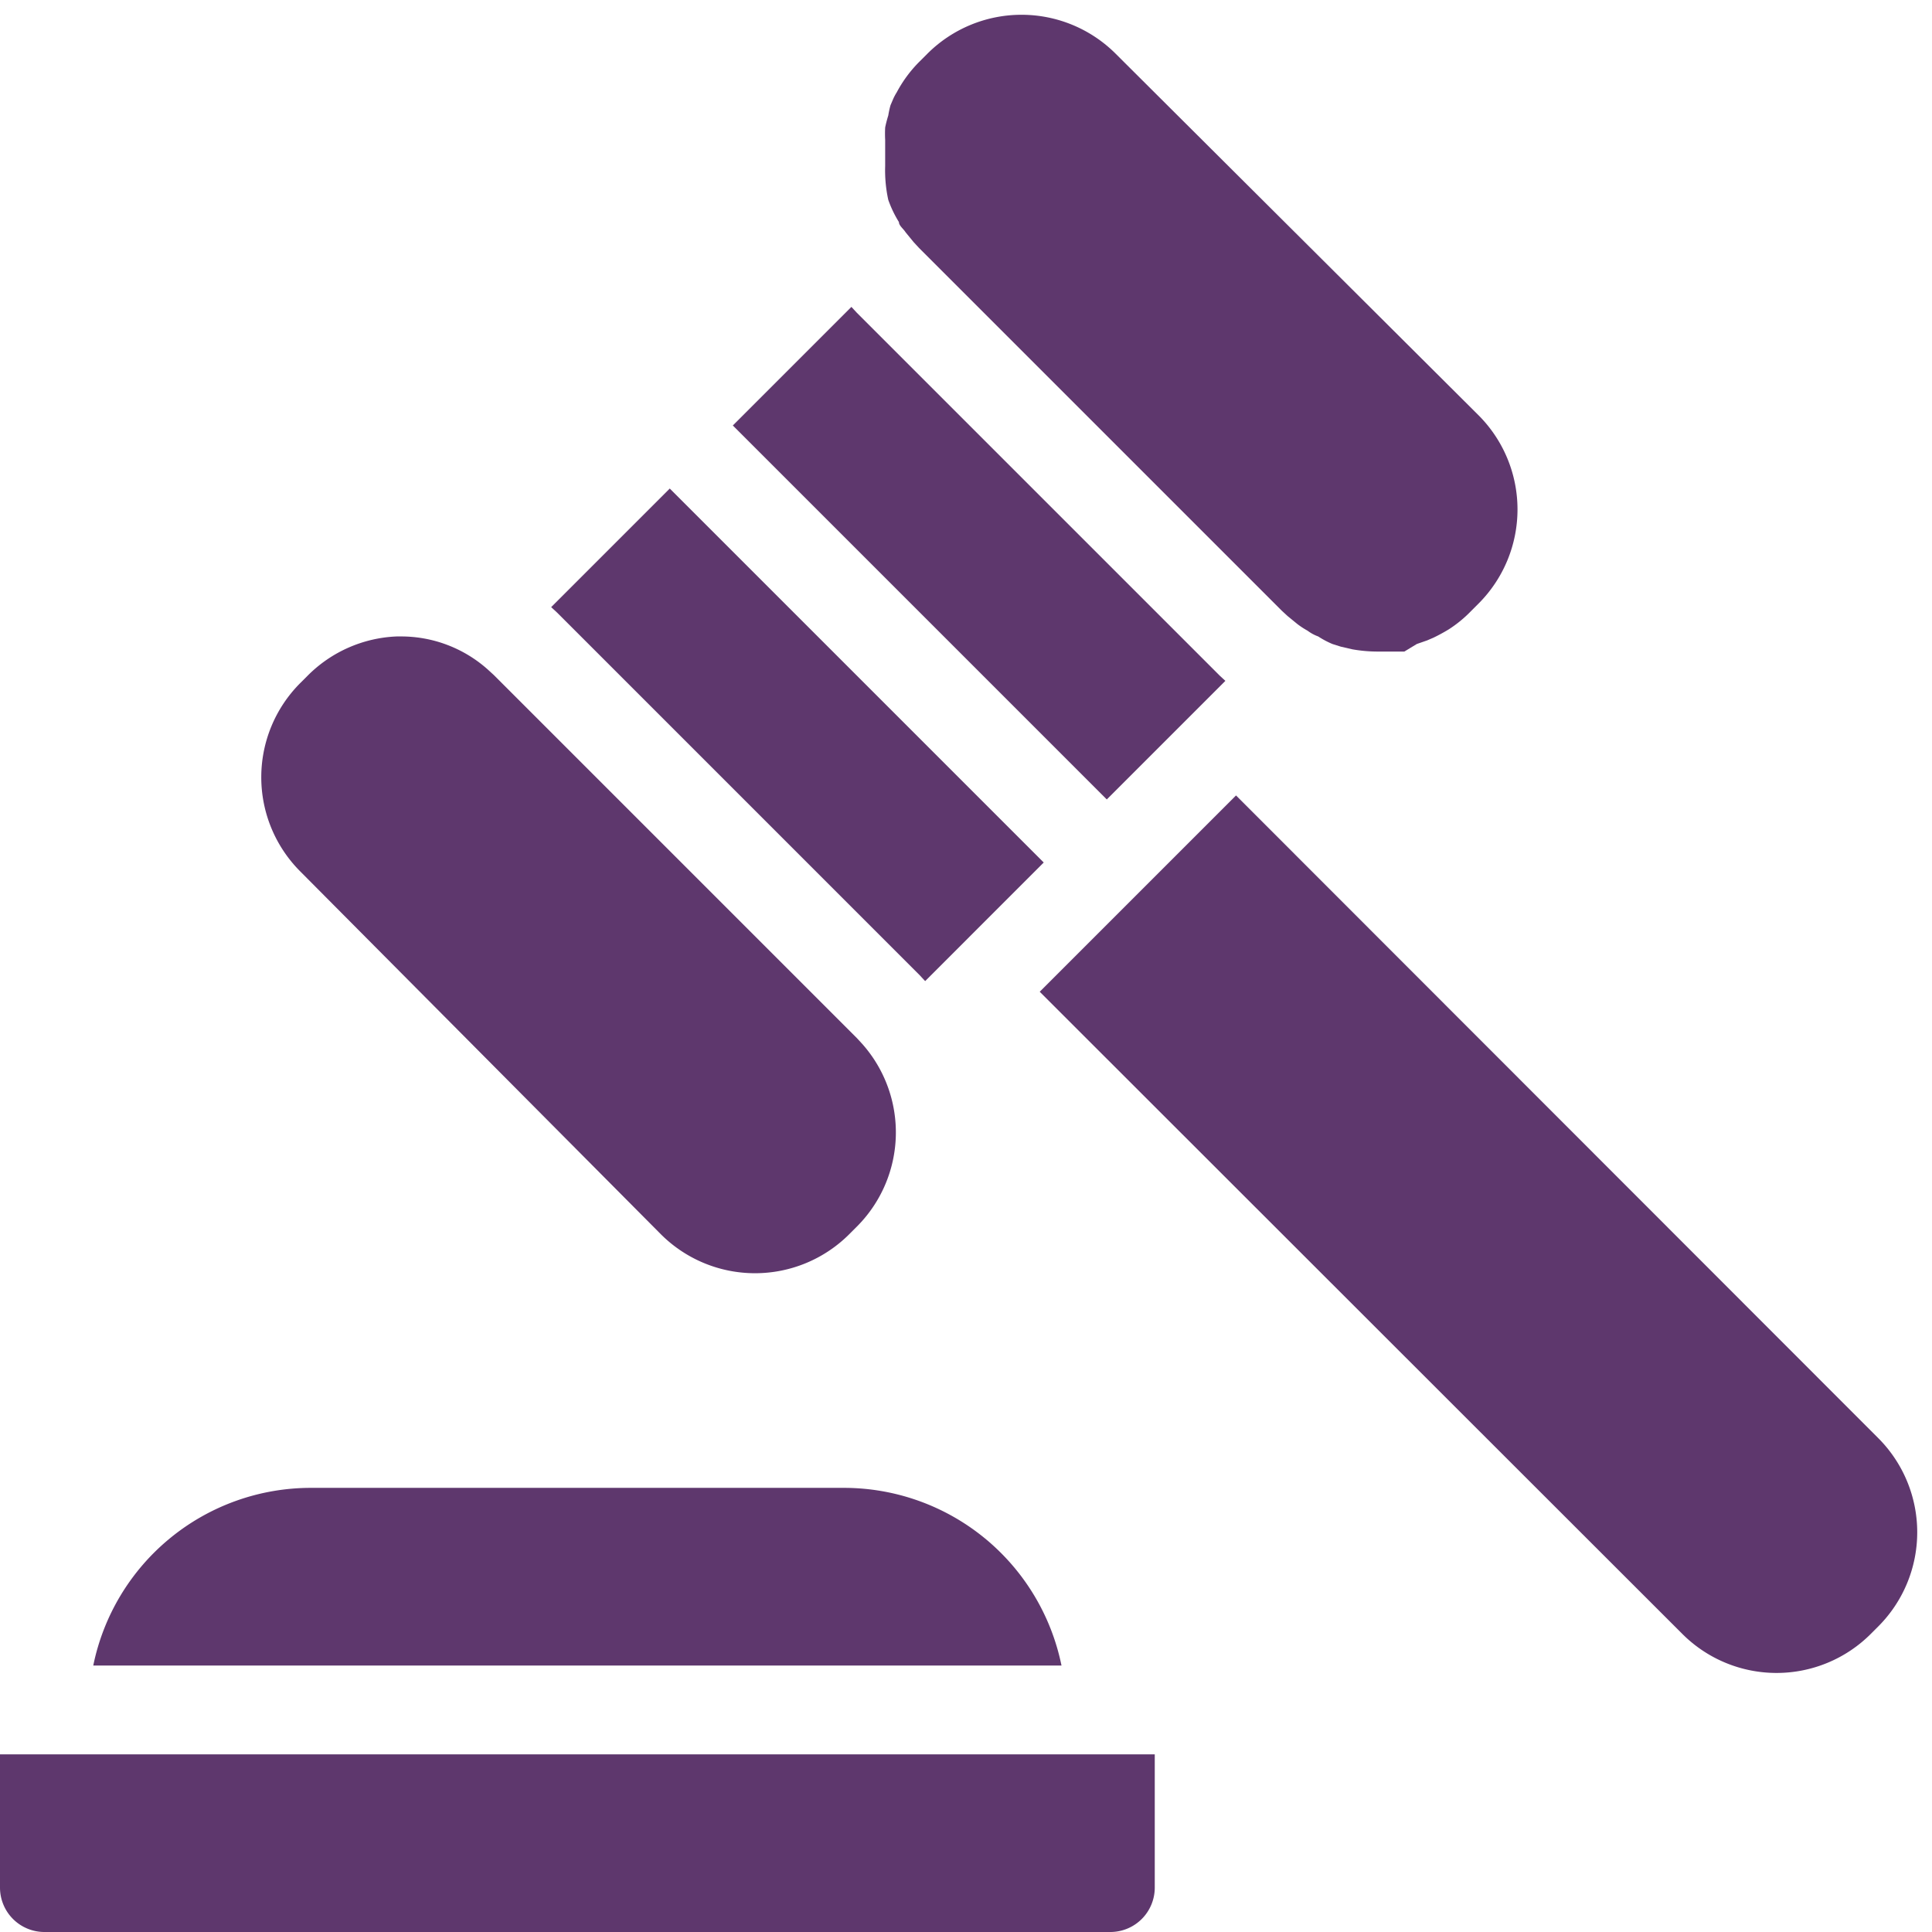
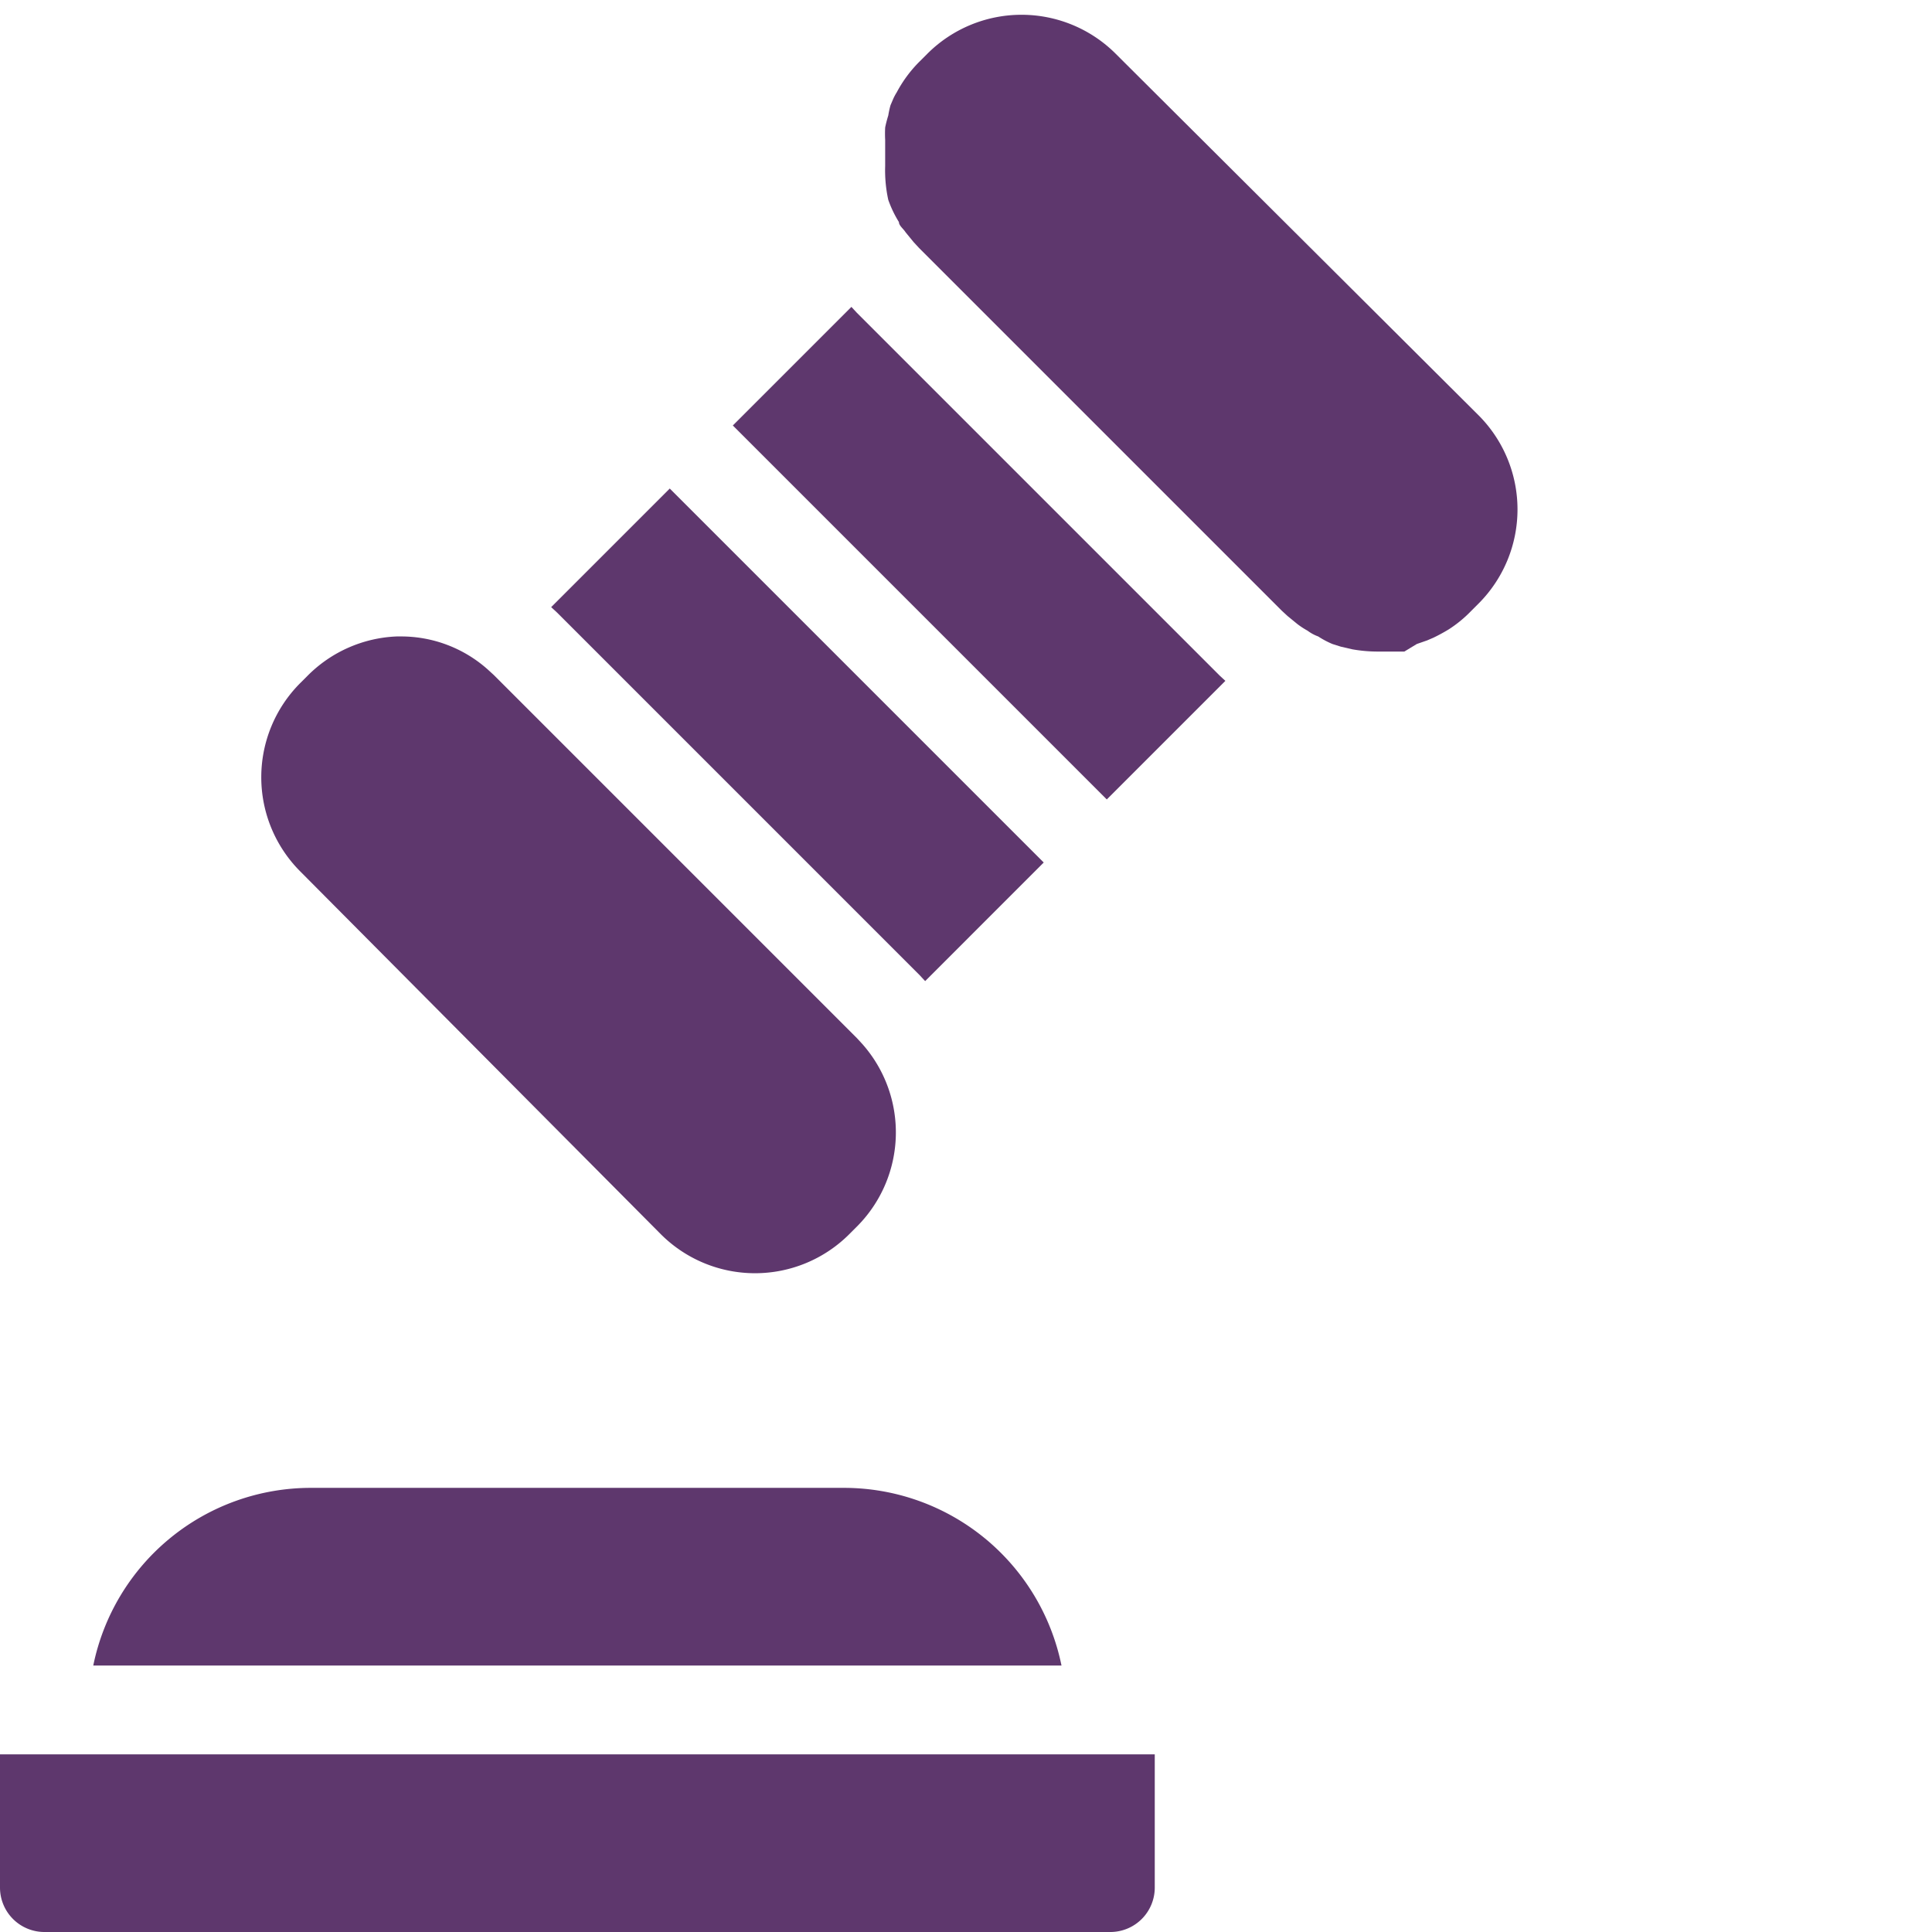
<svg xmlns="http://www.w3.org/2000/svg" fill="#5e376d" height="43.5" preserveAspectRatio="xMidYMid meet" version="1" viewBox="2.0 2.5 43.5 43.5" width="43.5" zoomAndPan="magnify">
  <g id="change1_1">
-     <path d="M28.33,21.91l-1.42,1.42-1.5,1.5L39.88,39.29a3,3,0,0,0,4.24,0l.17-.17a3,3,0,0,0,0-4.24L29.83,20.41Z" fill="inherit" />
    <path d="M22.71,24.46l.12.13L24,23.42l1.5-1.5L24.08,20.5l-7-7-2.67,2.67.13.12Z" fill="inherit" />
    <path d="M26.92,20.5l1.5-1.5,1.17-1.17-.13-.12L21.29,9.54l-.12-.13L18.5,12.08l7,7Z" fill="inherit" />
    <path d="M16.88,30.29a3,3,0,0,0,4.24,0l.17-.17a3,3,0,0,0,.88-2.05A3,3,0,0,0,21.41,26l-.12-.13-8.17-8.17L13,17.59a2.93,2.93,0,0,0-2-.76h-.07a3,3,0,0,0-2,.88l-.17.17a3,3,0,0,0,0,4.24Z" fill="inherit" />
-     <path d="M21,36H9a5,5,0,0,0-4.9,4H25.9A5,5,0,0,0,21,36Z" fill="inherit" />
+     <path d="M21,36H9a5,5,0,0,0-4.9,4H25.9A5,5,0,0,0,21,36" fill="inherit" />
    <path d="M3,46H27a1,1,0,0,0,1-1V42H2v3A1,1,0,0,0,3,46Z" fill="inherit" />
    <path d="M22,7a2.55,2.55,0,0,0,.24.5c0,.08.1.15.15.23l.18.22.12.13,8.17,8.17.13.12.22.18a1.82,1.82,0,0,0,.23.15.92.92,0,0,0,.24.13A2,2,0,0,0,32,17l.19.06.26.06a3.29,3.29,0,0,0,.54.05h.14l.21,0,.28,0L33.9,17l.23-.08.14-.06a3.9,3.9,0,0,0,.35-.19,2.8,2.8,0,0,0,.5-.41l.17-.17a3,3,0,0,0,0-4.24L27.12,3.71a3,3,0,0,0-4.24,0l-.17.17a2.89,2.89,0,0,0-.52.7,1.09,1.09,0,0,0-.08.15l-.06.14A2.09,2.09,0,0,0,22,5.1a2.68,2.68,0,0,0-.07.27,2.74,2.74,0,0,0,0,.28c0,.07,0,.14,0,.21v.07c0,.1,0,.21,0,.31A3.1,3.1,0,0,0,22,7Z" fill="inherit" />
  </g>
</svg>